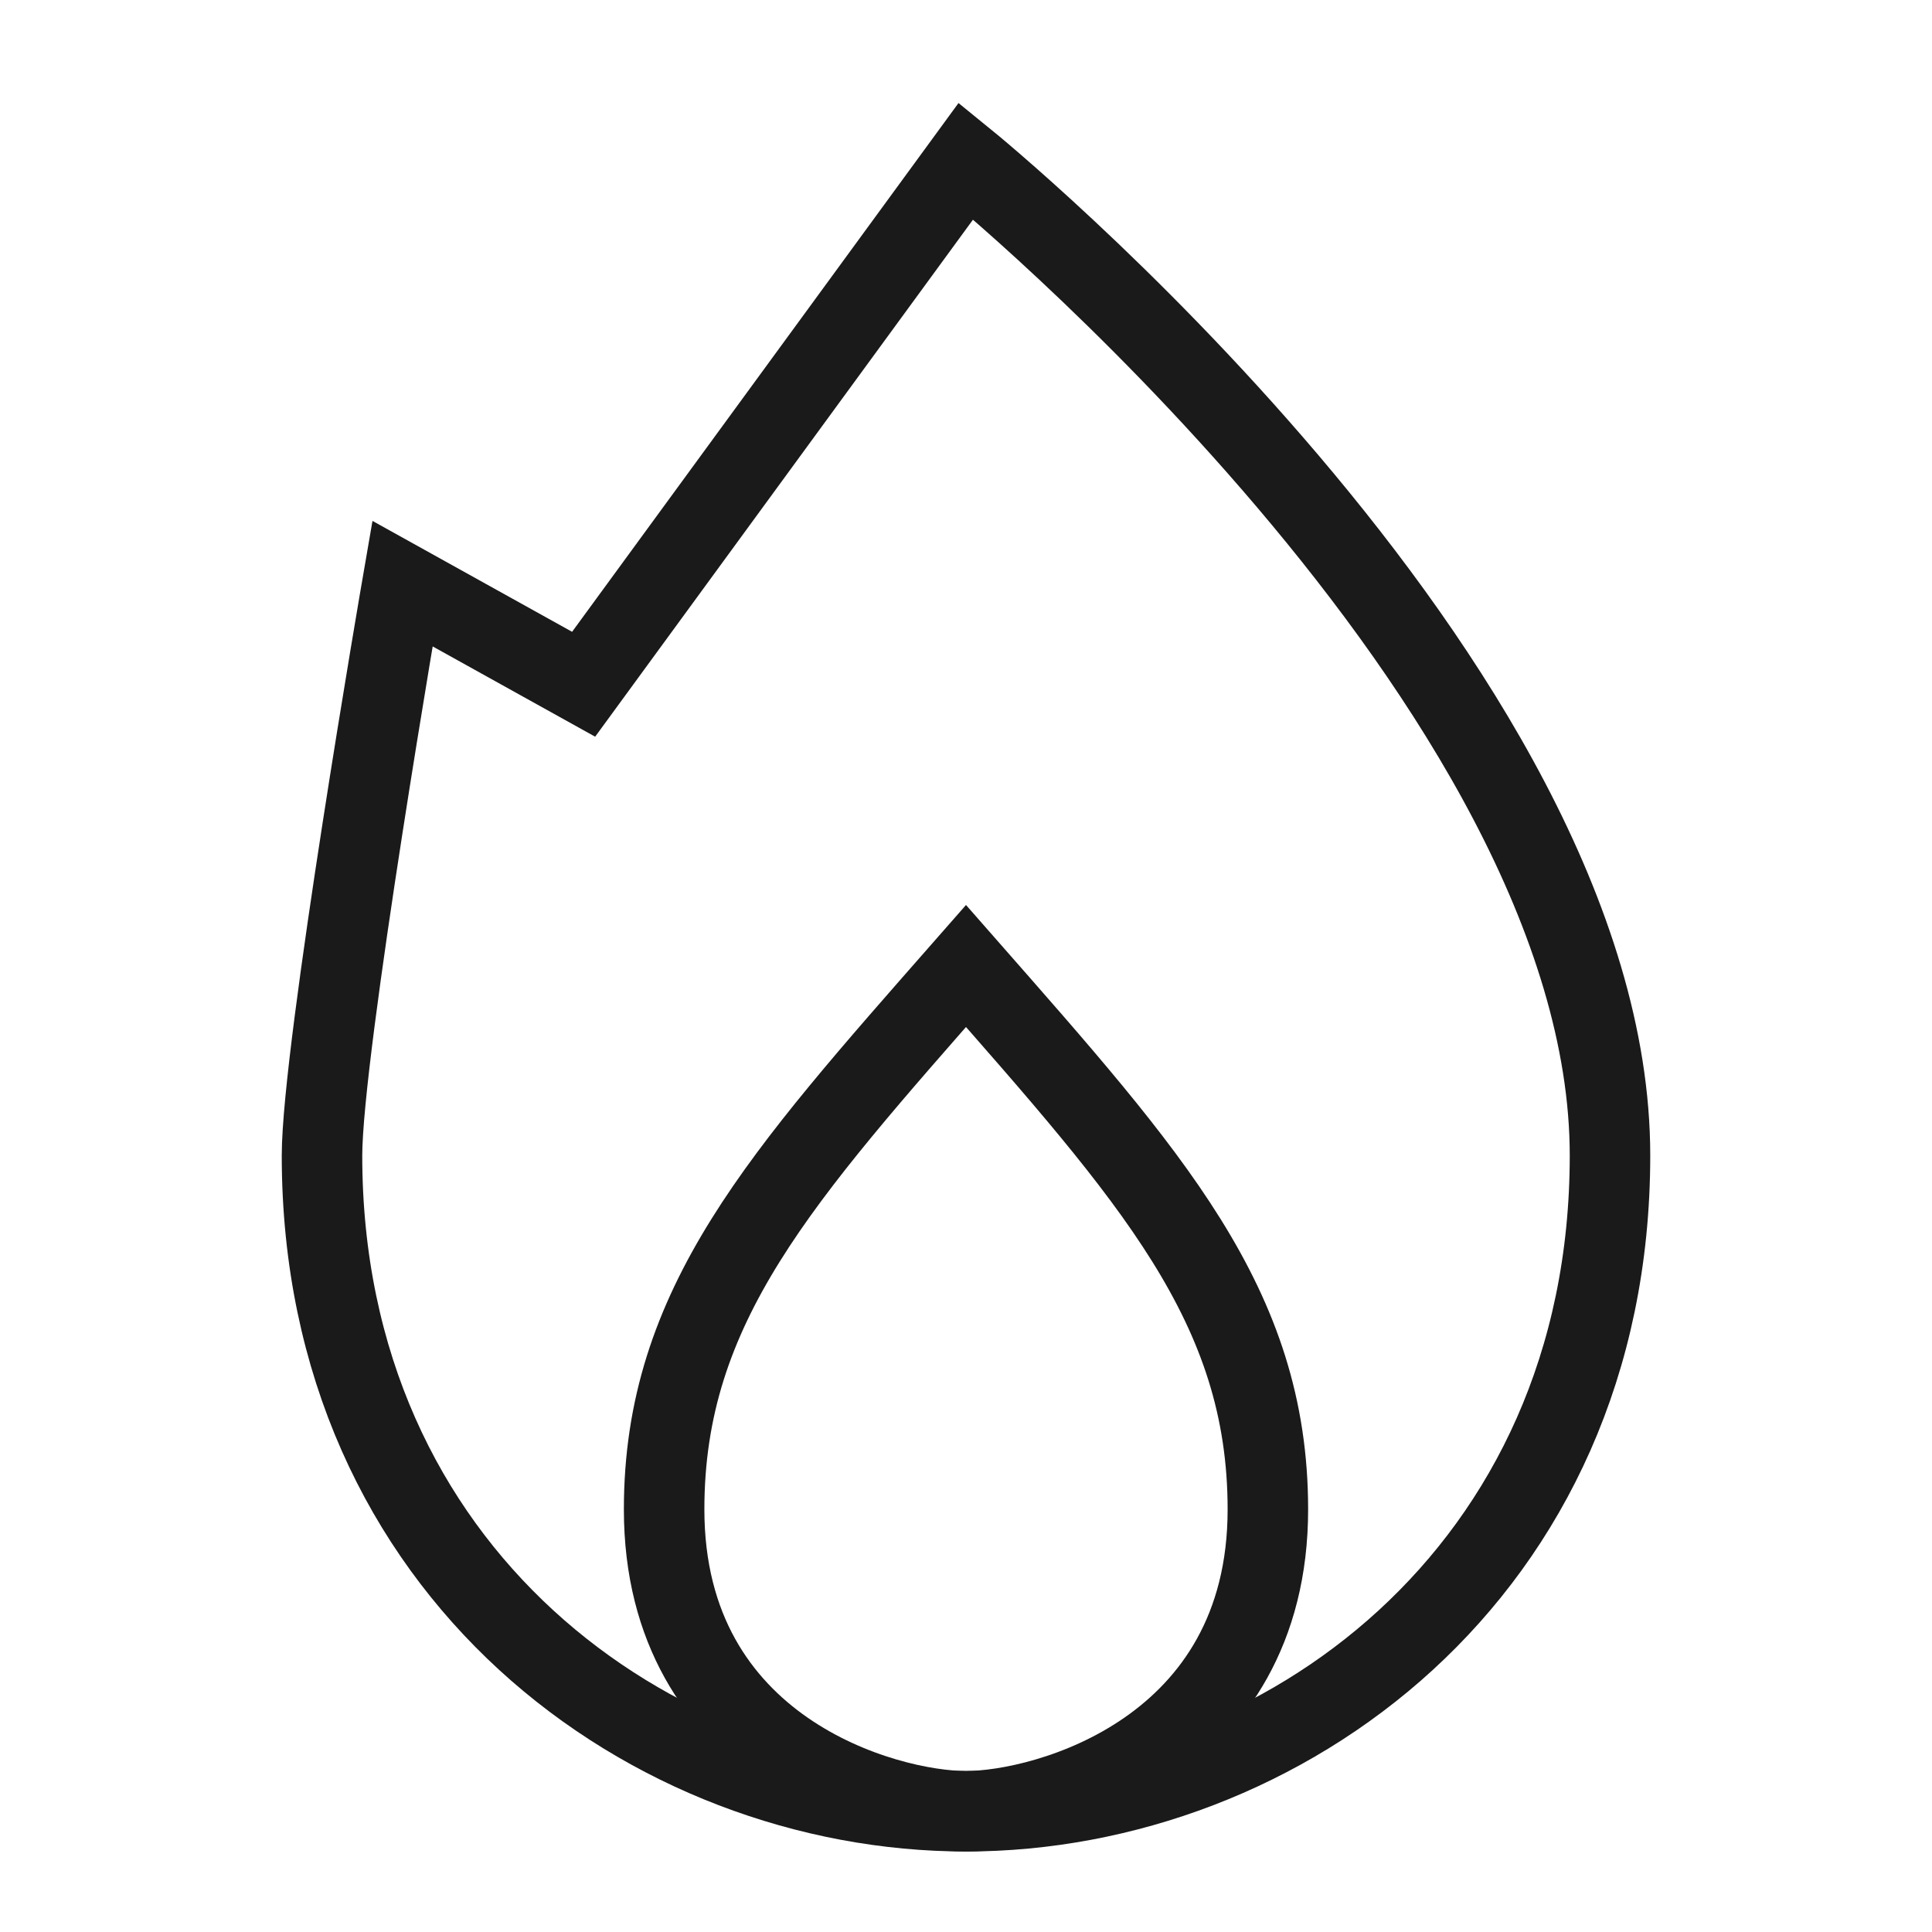
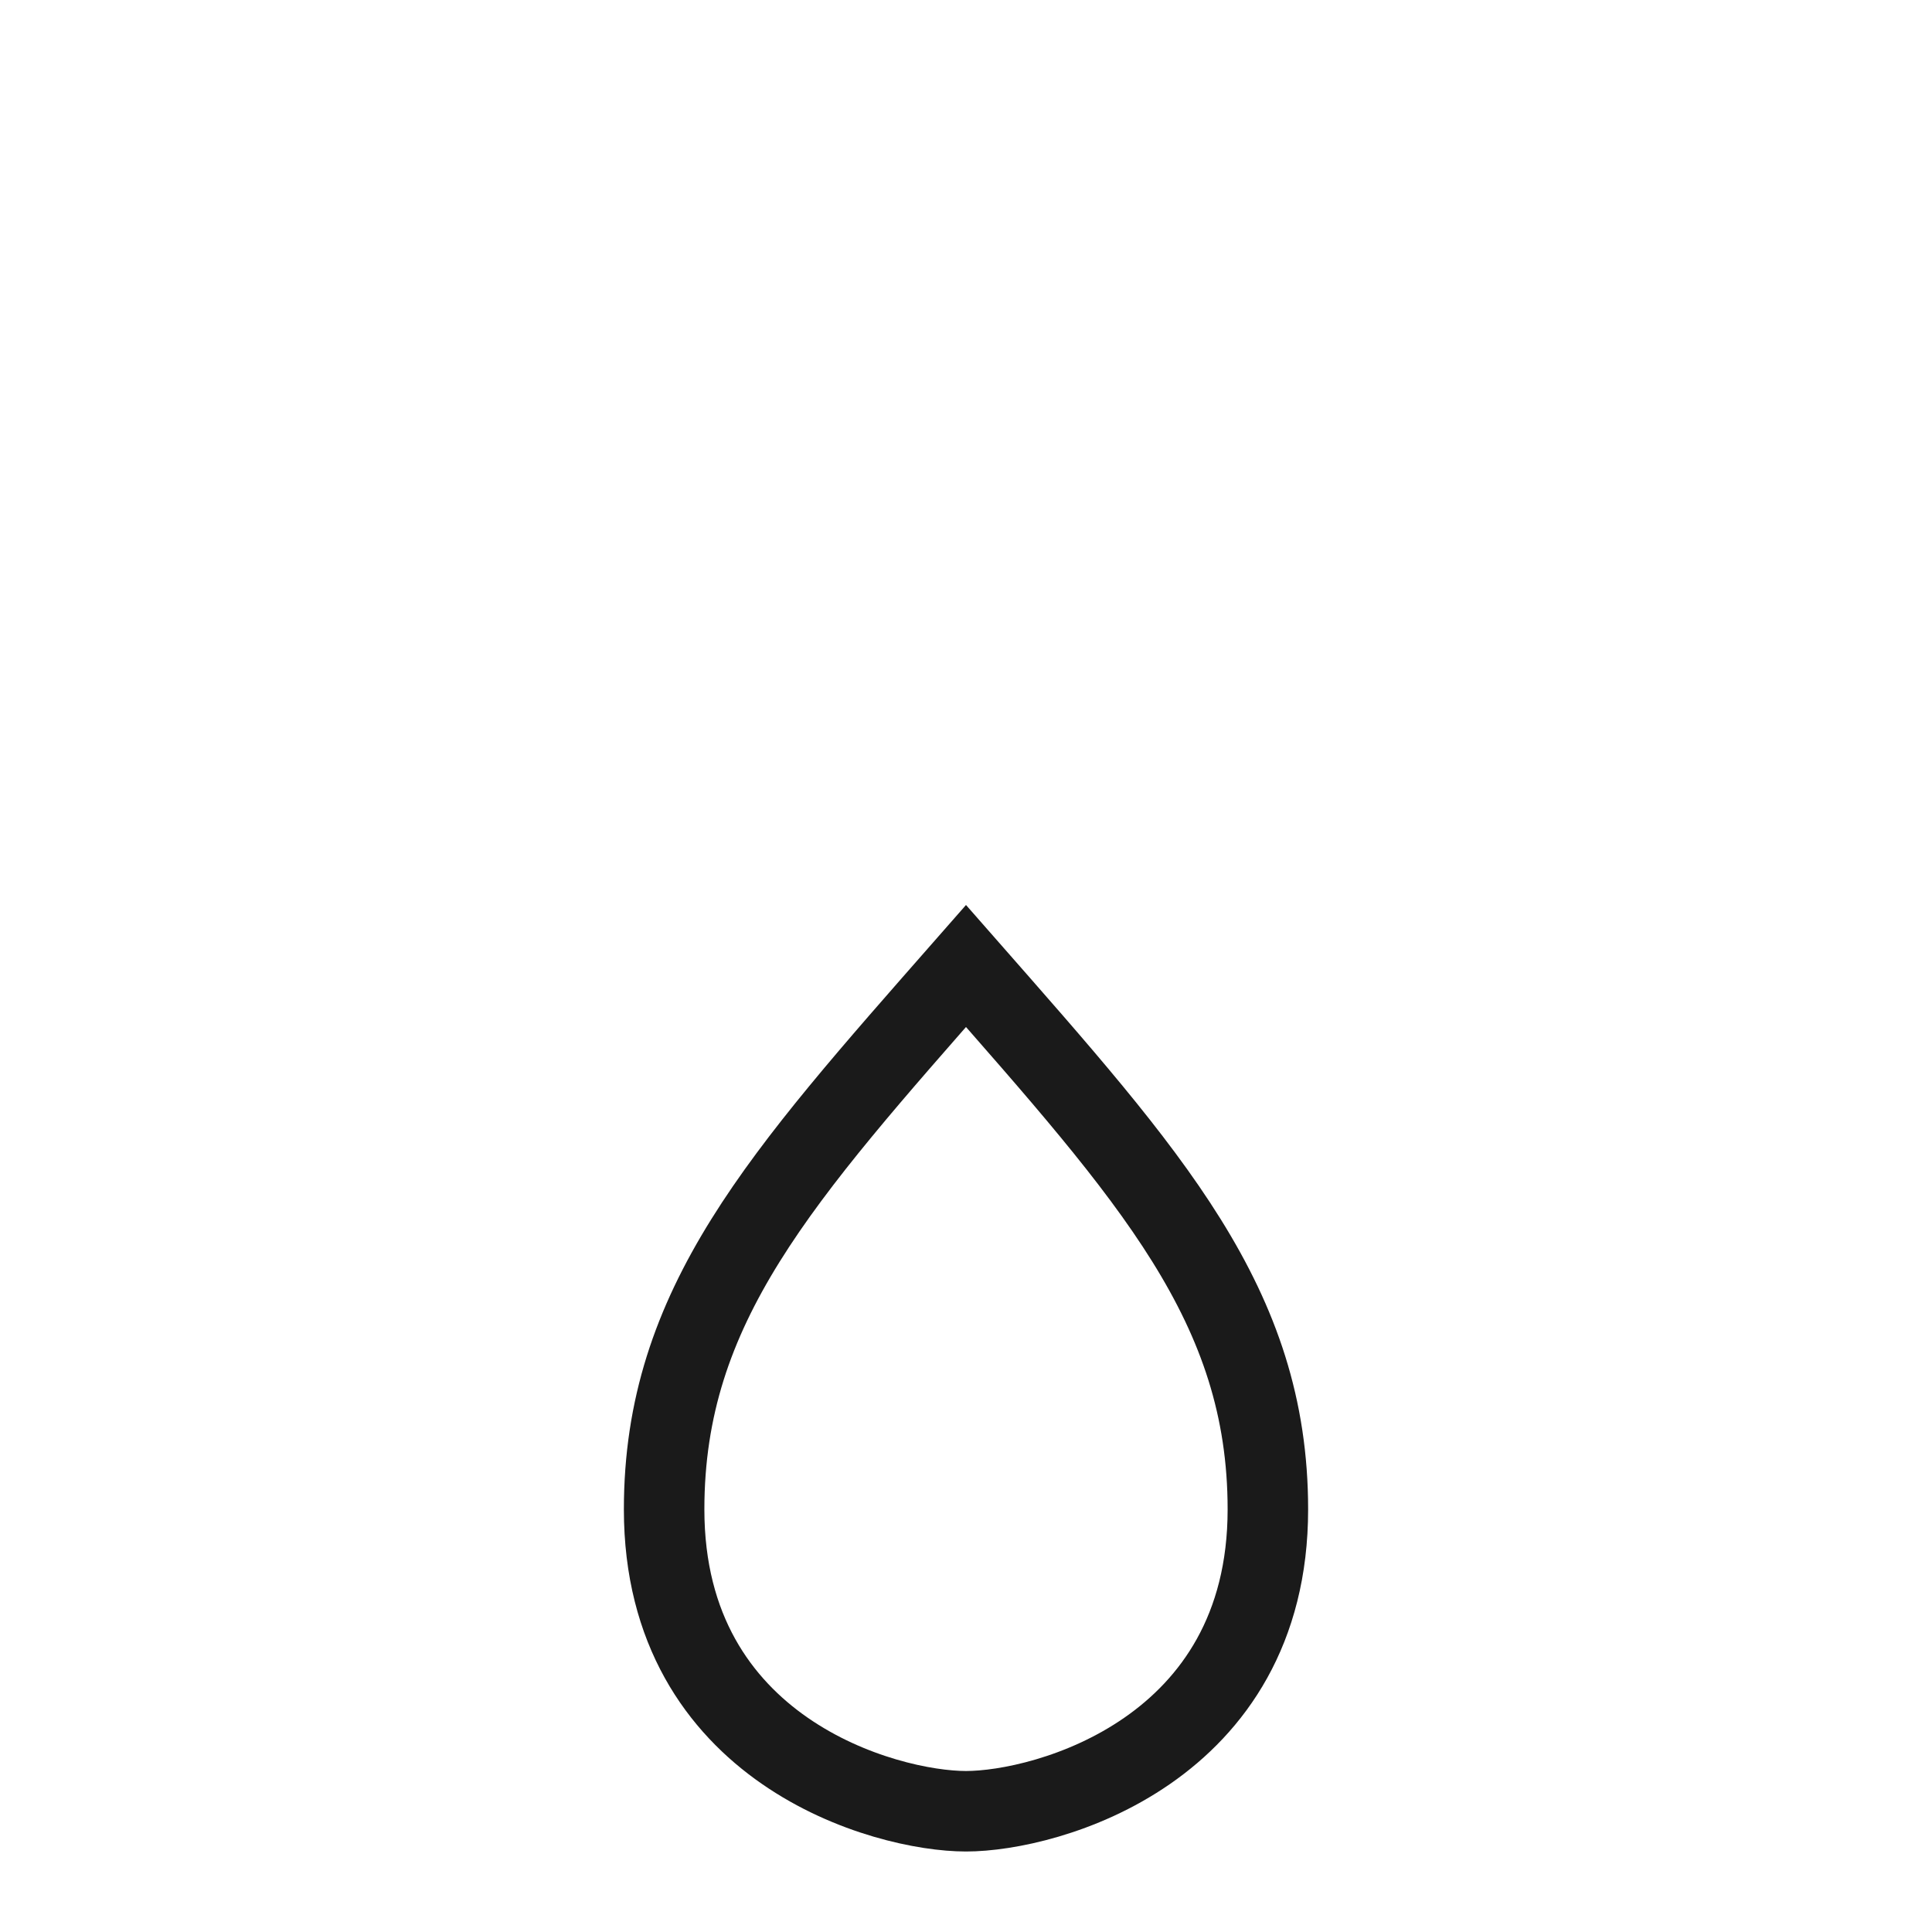
<svg xmlns="http://www.w3.org/2000/svg" width="48" height="48" viewBox="0 0 48 48" fill="none">
  <path d="M24 45C26 45 31.5 43.501 31.5 37.5C31.5 32.432 28.609 29.25 24 24C19.391 29.25 16.5 32.432 16.5 37.5C16.5 43.499 22 45 24 45Z" stroke="#1A1A1A" stroke-width="2" stroke-miterlimit="10" stroke-linecap="square" />
-   <path d="M8 28.709C8 26.081 10 14.5 10 14.5L14.5 17L24 4C24 4 40 17 40 28.709C40 39.095 31.799 45 24 45C16.201 45 8 39.095 8 28.709Z" stroke="#1A1A1A" stroke-width="2" stroke-miterlimit="10" stroke-linecap="square" />
</svg>